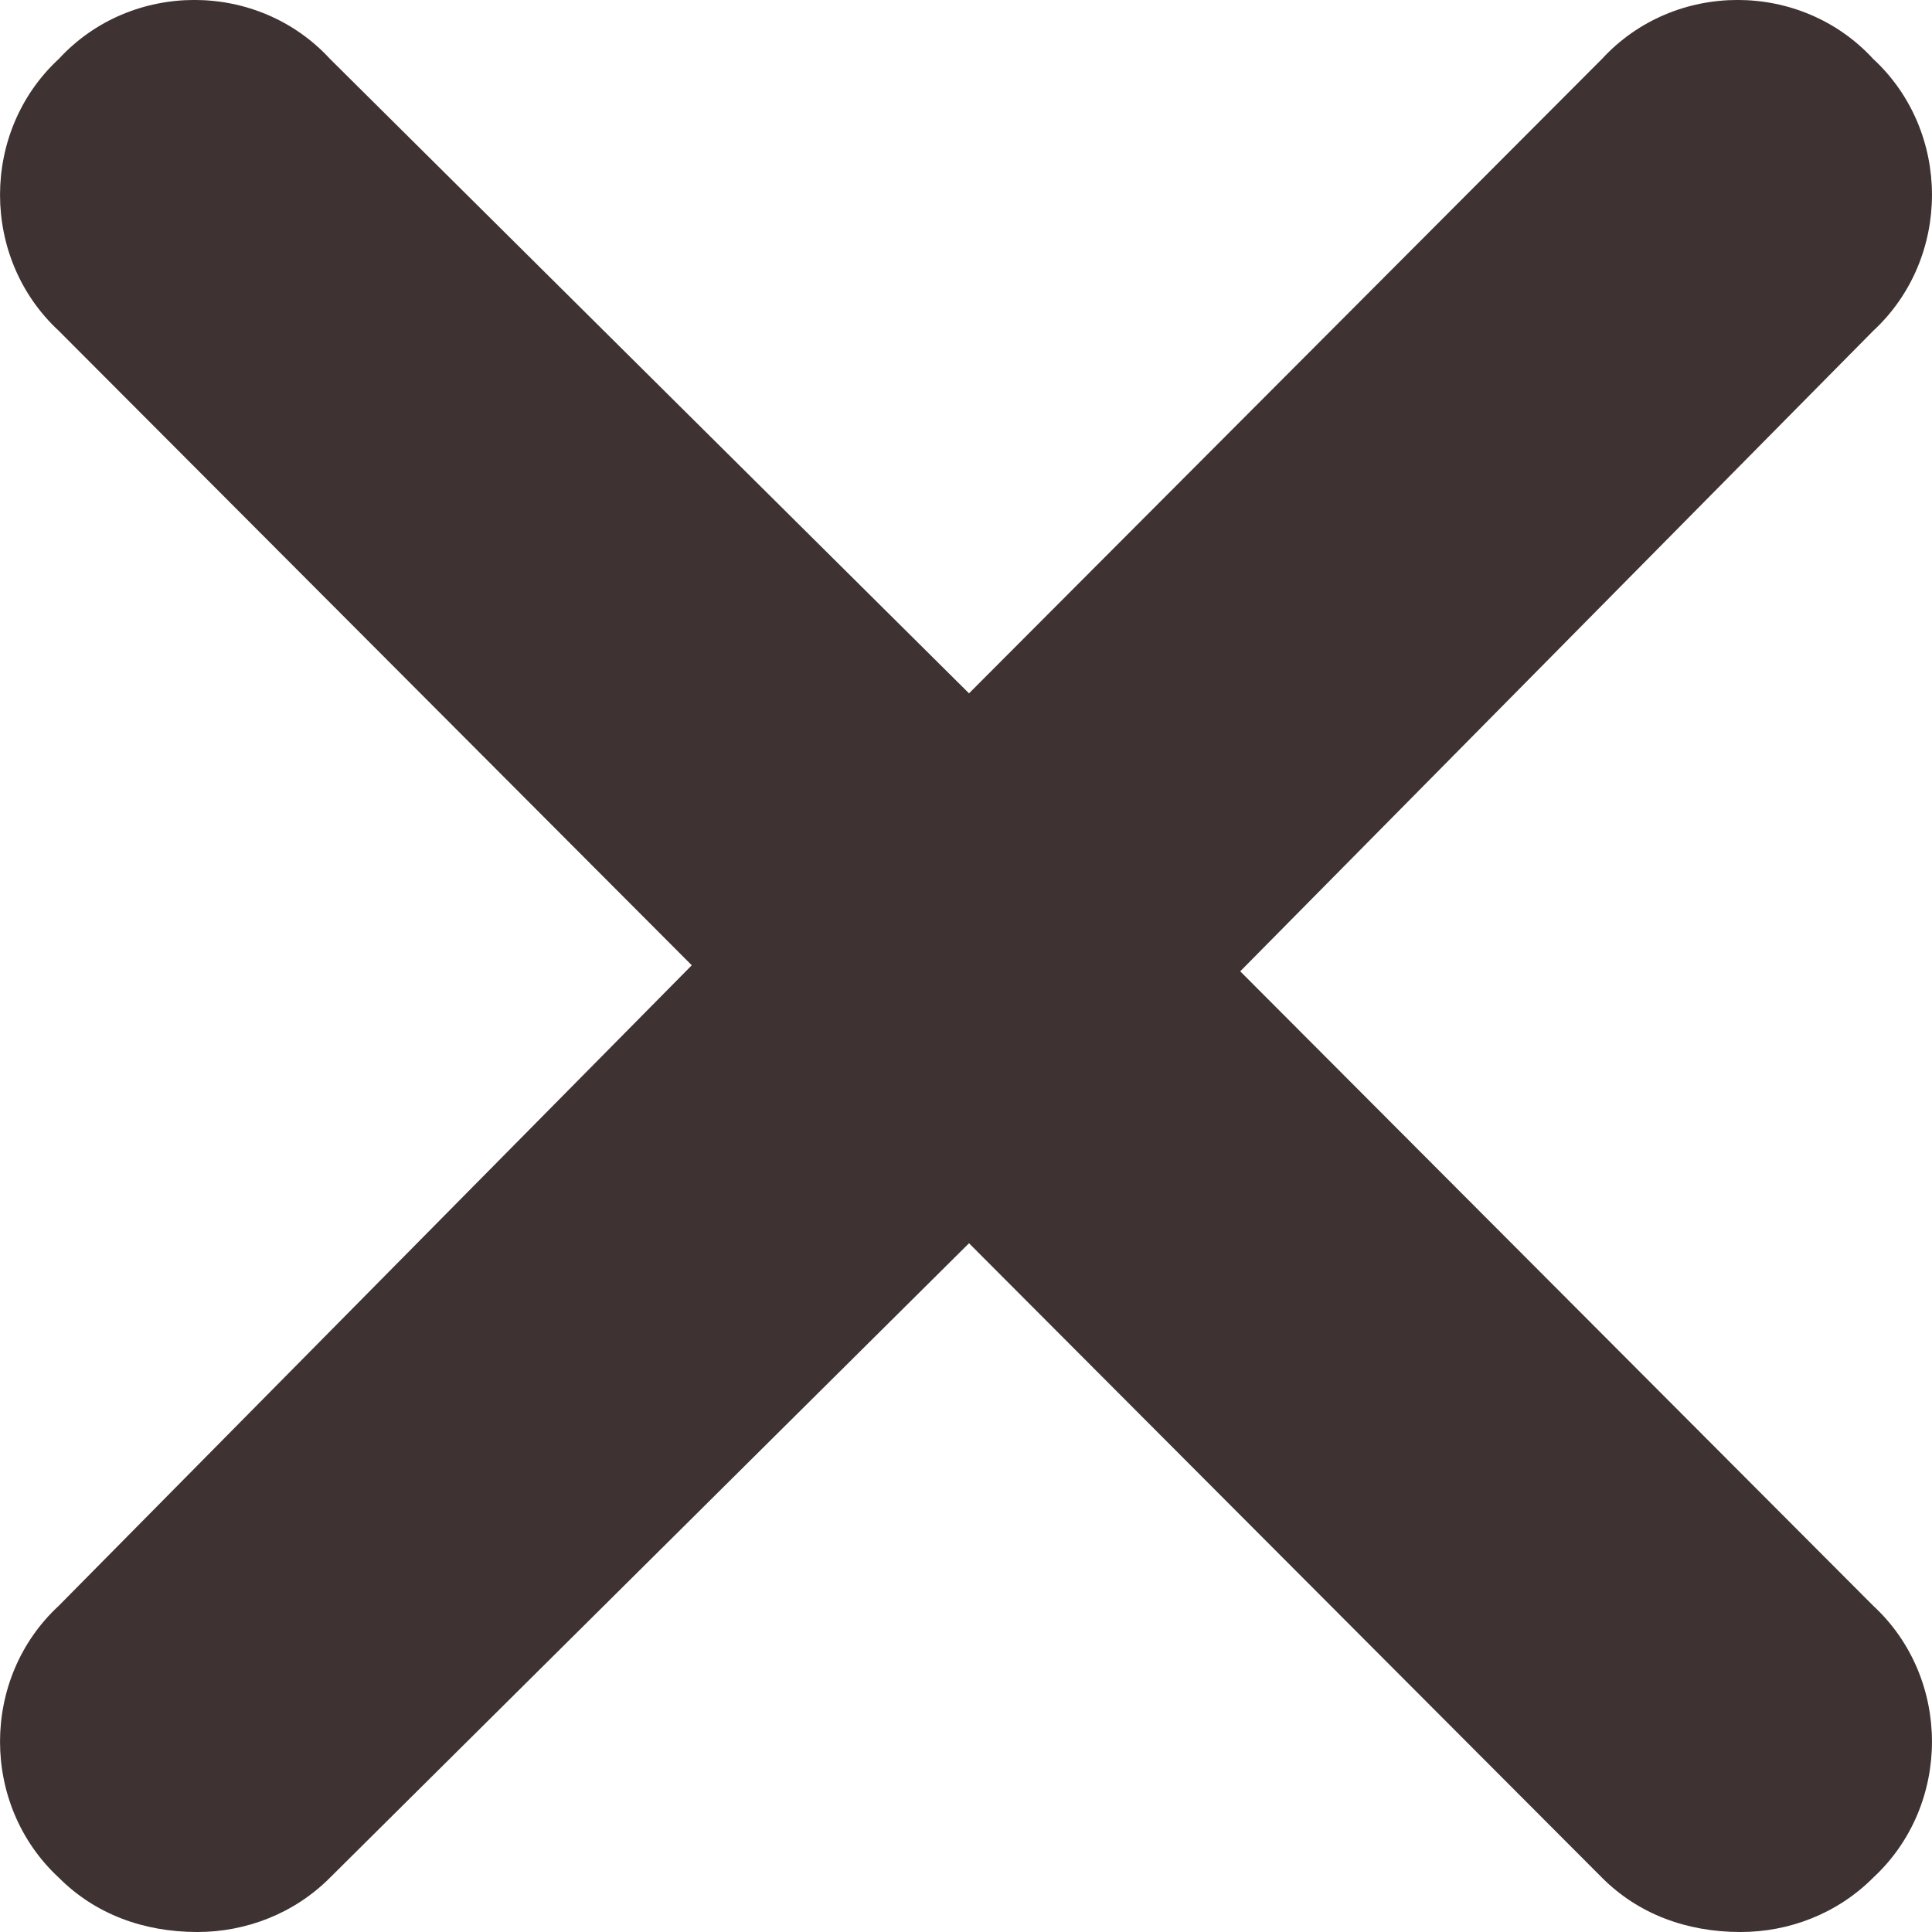
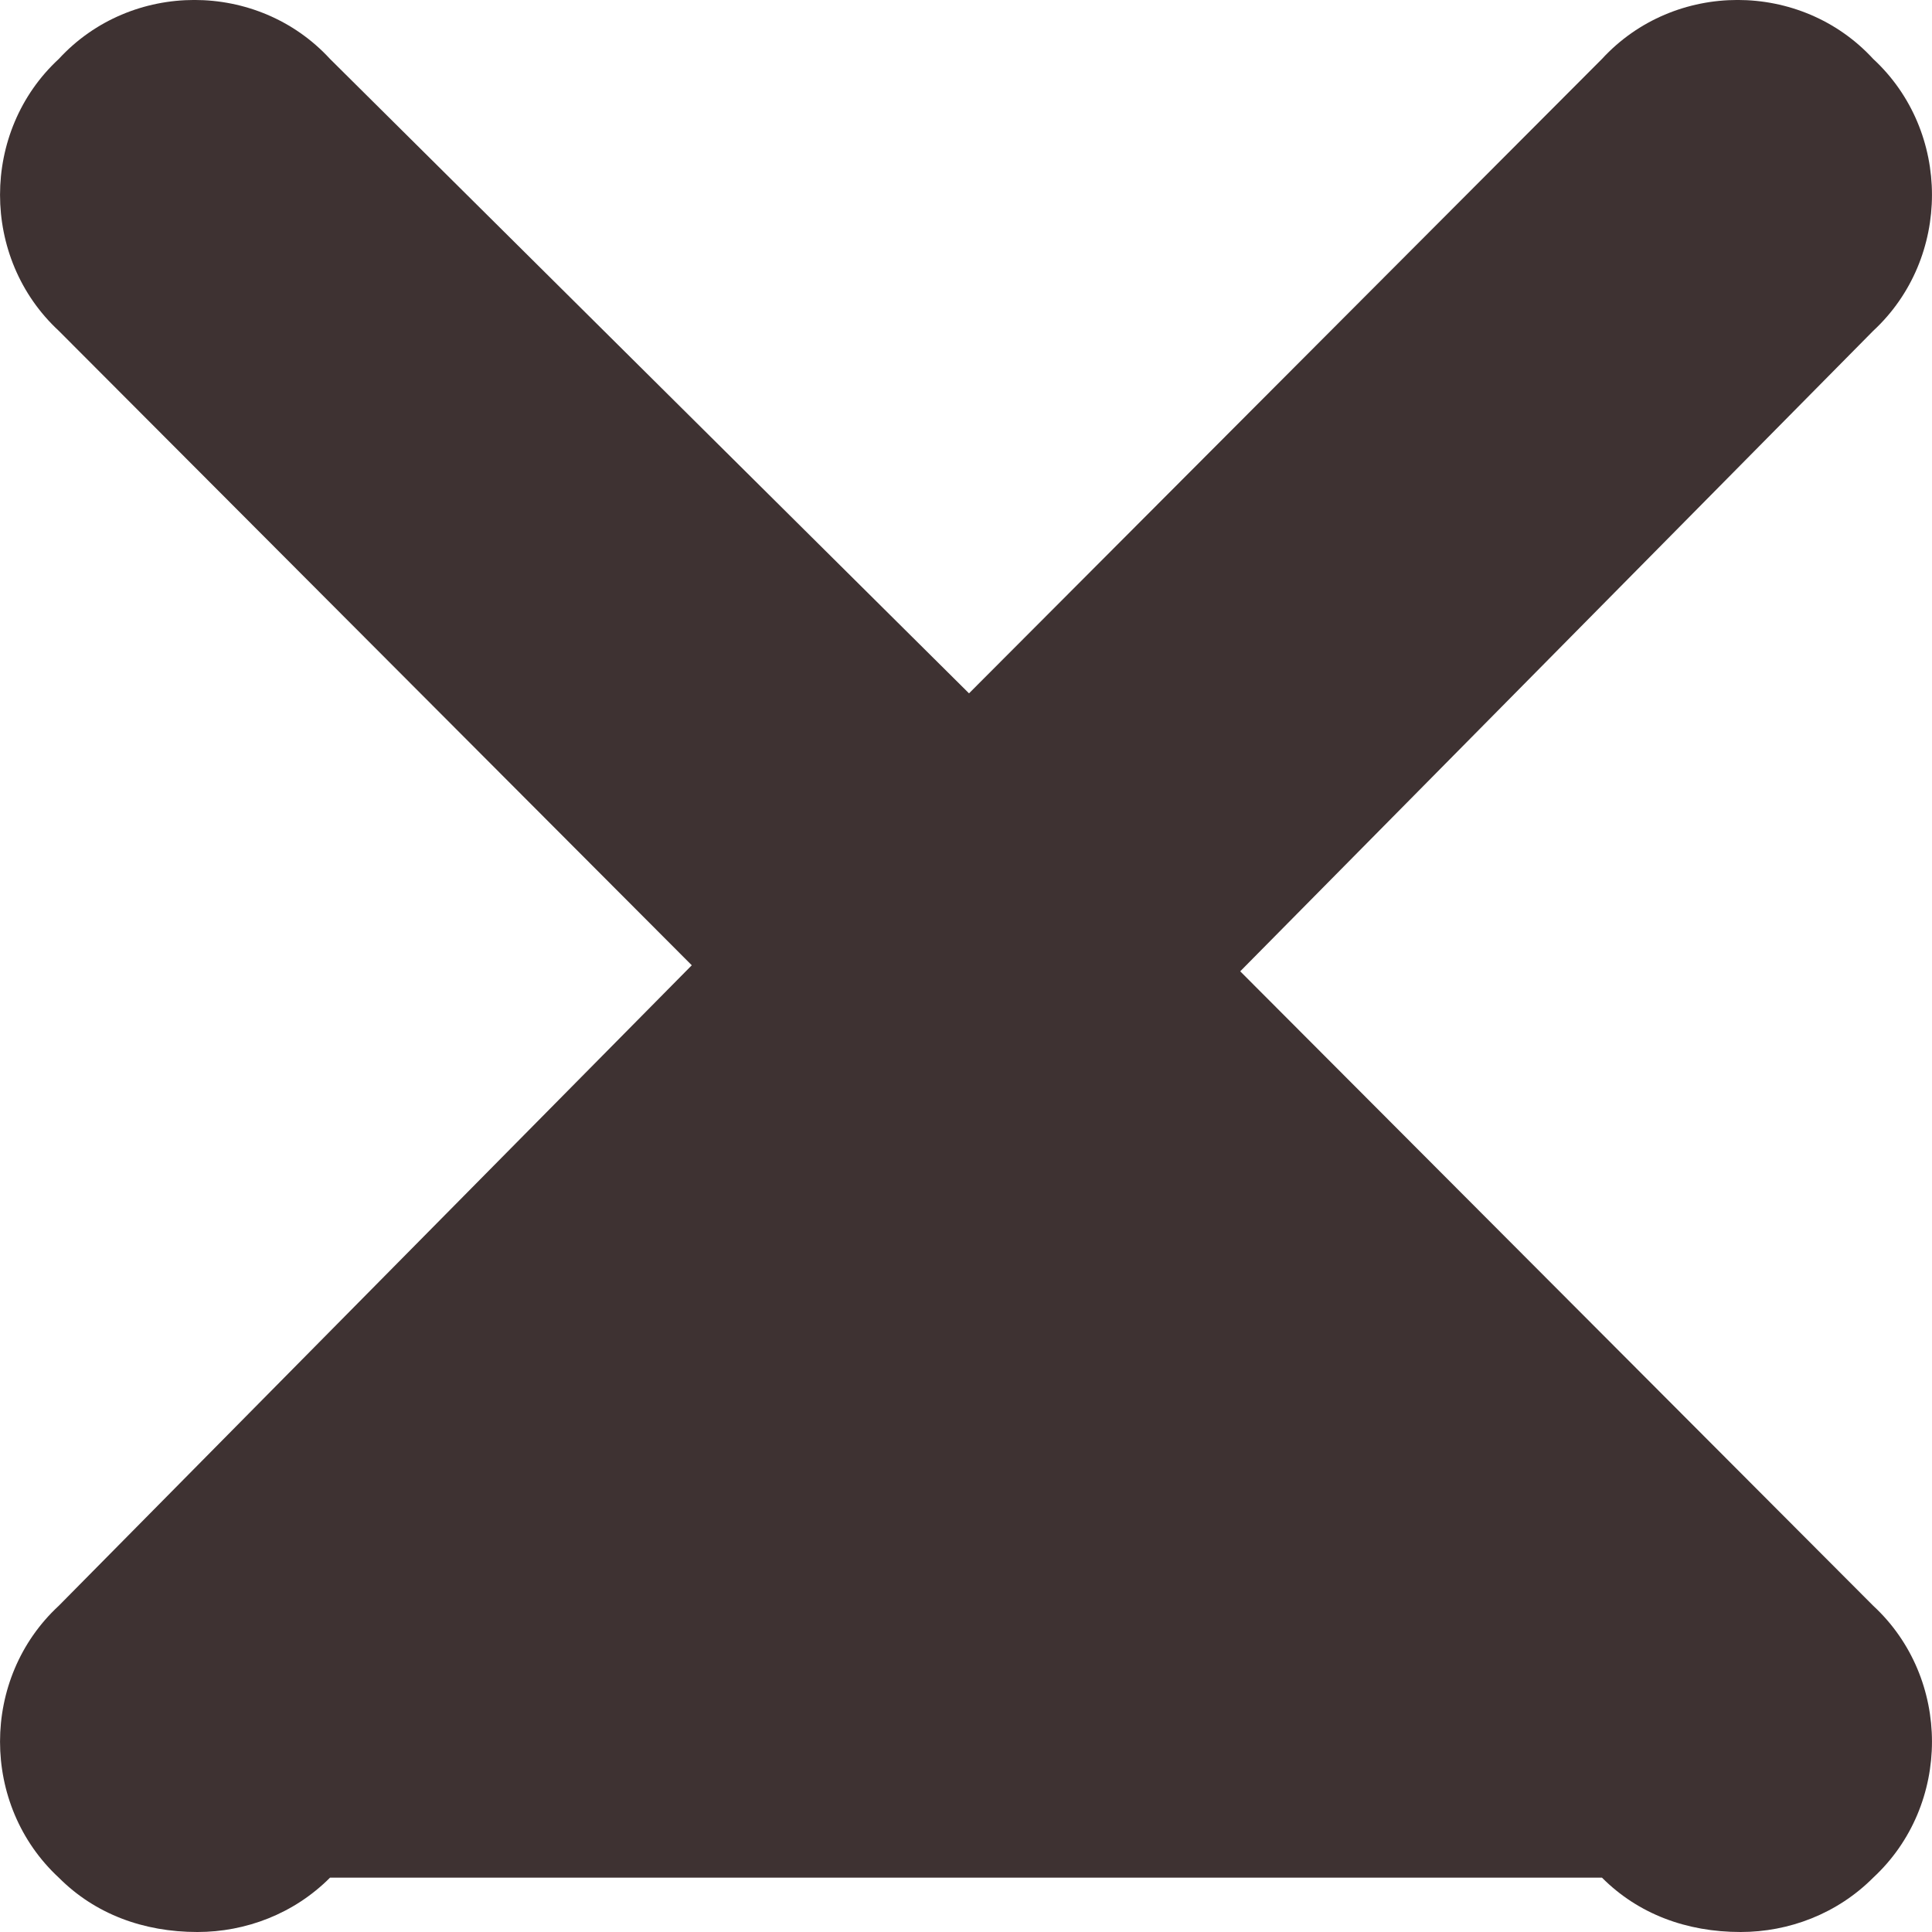
<svg xmlns="http://www.w3.org/2000/svg" width="16" height="16" viewBox="0 0 16 16" fill="#3E3232">
-   <path d="M15.513 13.298C16.162 13.898 16.162 14.949 15.513 15.55C15.214 15.85 14.814 16 14.415 16C13.966 16 13.566 15.85 13.267 15.55L8.025 10.296L2.733 15.55C2.434 15.85 2.034 16 1.635 16C1.186 16 0.786 15.85 0.487 15.55C-0.162 14.949 -0.162 13.898 0.487 13.298L5.729 7.994L0.487 2.74C-0.162 2.139 -0.162 1.088 0.487 0.488C1.086 -0.163 2.134 -0.163 2.733 0.488L8.025 5.742L13.267 0.488C13.866 -0.163 14.914 -0.163 15.513 0.488C16.162 1.088 16.162 2.139 15.513 2.74L10.271 8.044L15.513 13.298Z" />
+   <path d="M15.513 13.298C16.162 13.898 16.162 14.949 15.513 15.55C15.214 15.85 14.814 16 14.415 16C13.966 16 13.566 15.85 13.267 15.55L2.733 15.55C2.434 15.85 2.034 16 1.635 16C1.186 16 0.786 15.85 0.487 15.55C-0.162 14.949 -0.162 13.898 0.487 13.298L5.729 7.994L0.487 2.74C-0.162 2.139 -0.162 1.088 0.487 0.488C1.086 -0.163 2.134 -0.163 2.733 0.488L8.025 5.742L13.267 0.488C13.866 -0.163 14.914 -0.163 15.513 0.488C16.162 1.088 16.162 2.139 15.513 2.74L10.271 8.044L15.513 13.298Z" />
</svg>